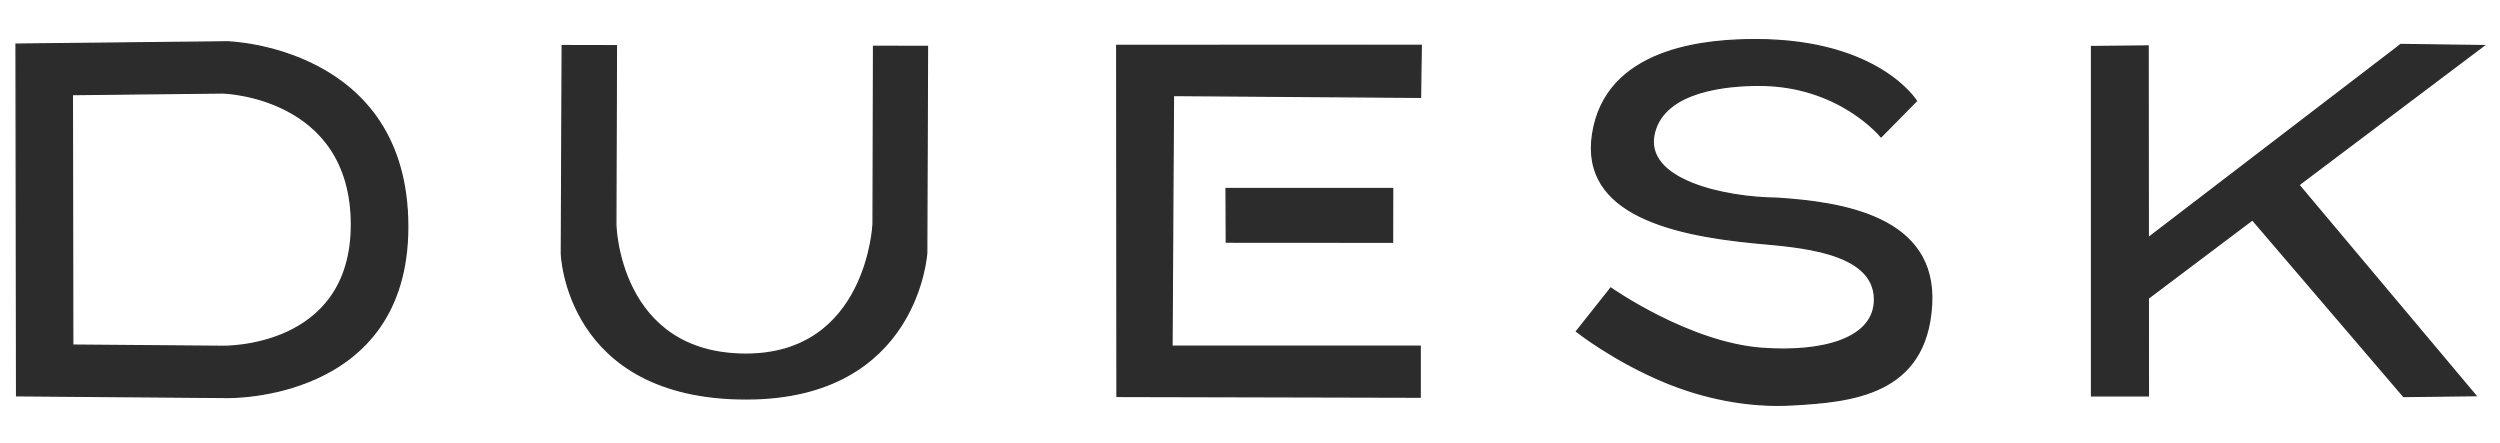
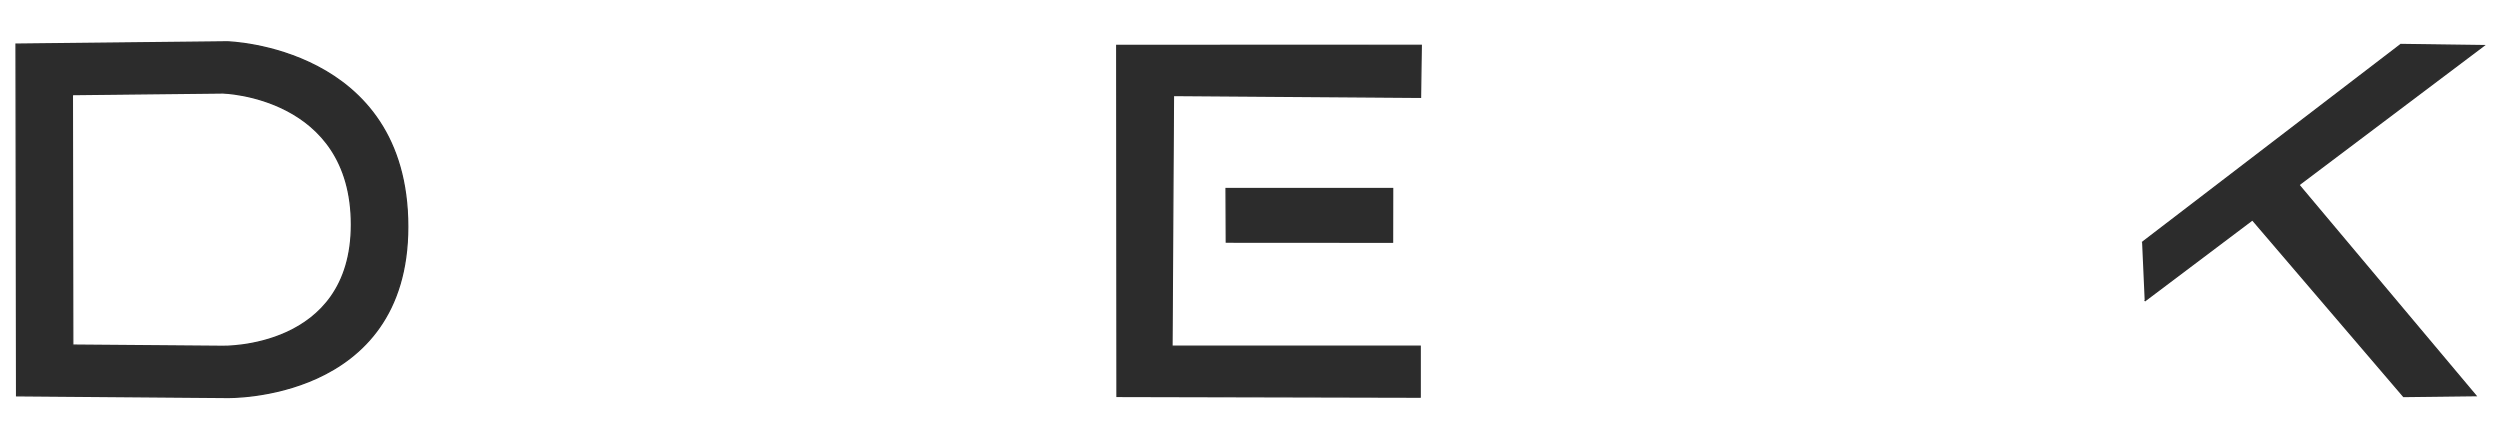
<svg xmlns="http://www.w3.org/2000/svg" version="1.1" id="レイヤー_8のコピー" x="0px" y="0px" width="1920px" height="340px" viewBox="0 0 1920 340" style="enable-background:new 0 0 1920 340;" xml:space="preserve">
  <style type="text/css">
	.st0{fill:#2C2C2C;stroke:#2C2C2C;stroke-miterlimit:10;}
</style>
-   <path class="st0" d="M1471.83,77.55c0,0-28.85-47.11-123.46-47.11c-33.11,0-110.08,4.17-124.14,66.63  c-14.68,65.21,55.09,82.95,124.21,89.51c31.05,2.95,91.18,6.1,91.18,43.46c0,30.06-39.4,40.92-86.45,37.46  c-56.2-4.14-116.09-46.28-116.09-46.28l-26.38,33.26c0,0,28.76,22.84,68.72,39.25c28.5,11.71,62.44,19.17,96.84,17.23  c45.1-2.54,103.16-7.29,107.2-76.88c3.94-67.69-68.41-78.63-118.73-81.87c-38.85-0.3-103.27-13.38-94.18-50.22  c8.11-32.83,57.11-36.47,80.54-36.47c61.55,0,93.57,39.58,93.57,39.58L1471.83,77.55z" />
  <g id="レイヤー_6のコピー_2">
    <g>
      <g>
        <g>
          <polygon class="st0" points="941.62,144.79 941.8,185.94 1069.48,186.02 1069.55,144.79     " />
          <polygon class="st0" points="857.67,34.85 857.85,304.46 1090.69,305.01 1090.69,265.89 900.09,265.89 901.2,73.35       1090.96,74.74 1091.52,34.79     " />
          <polyline class="st0" points="1728.46,167.18 1845.98,304.52 1901.45,303.87 1764.23,140.47     " />
          <polyline class="st0" points="1647.13,231.13 1907.57,35.02 1843.82,34.16 1645.13,186.25     " />
-           <polyline class="st0" points="1606.3,35.24 1606.3,304.01 1649.96,304.01 1649.74,34.81     " />
          <g>
            <g>
-               <path class="st0" d="M670.9,35.56l-0.38,136.67c0,0-4.44,99.79-97.63,99.79c-97.77,0-99.93-99.2-99.93-99.2l0.44-137.71        l-41.63-0.09l-0.64,159.66c0,0,3.07,111.69,141.94,111.69c132.37,0,138.67-112.36,138.67-112.36l0.56-158.36L670.9,35.56z" />
-             </g>
+               </g>
          </g>
        </g>
      </g>
    </g>
    <g id="レイヤー_9のコピー_3">
      <g>
        <g>
          <path class="st0" d="M174.63,32.13L12.32,33.9l0.43,270.06l161.45,1.3c0,0,138.94,3.59,138.94-131.15      C313.14,35.6,174.63,32.13,174.63,32.13z M170.9,265.98l-115.02-0.93l-0.31-192.4l115.64-1.26c0,0,98.68,2.47,98.68,101.14      C269.88,268.54,170.9,265.98,170.9,265.98z" />
        </g>
      </g>
    </g>
  </g>
</svg>